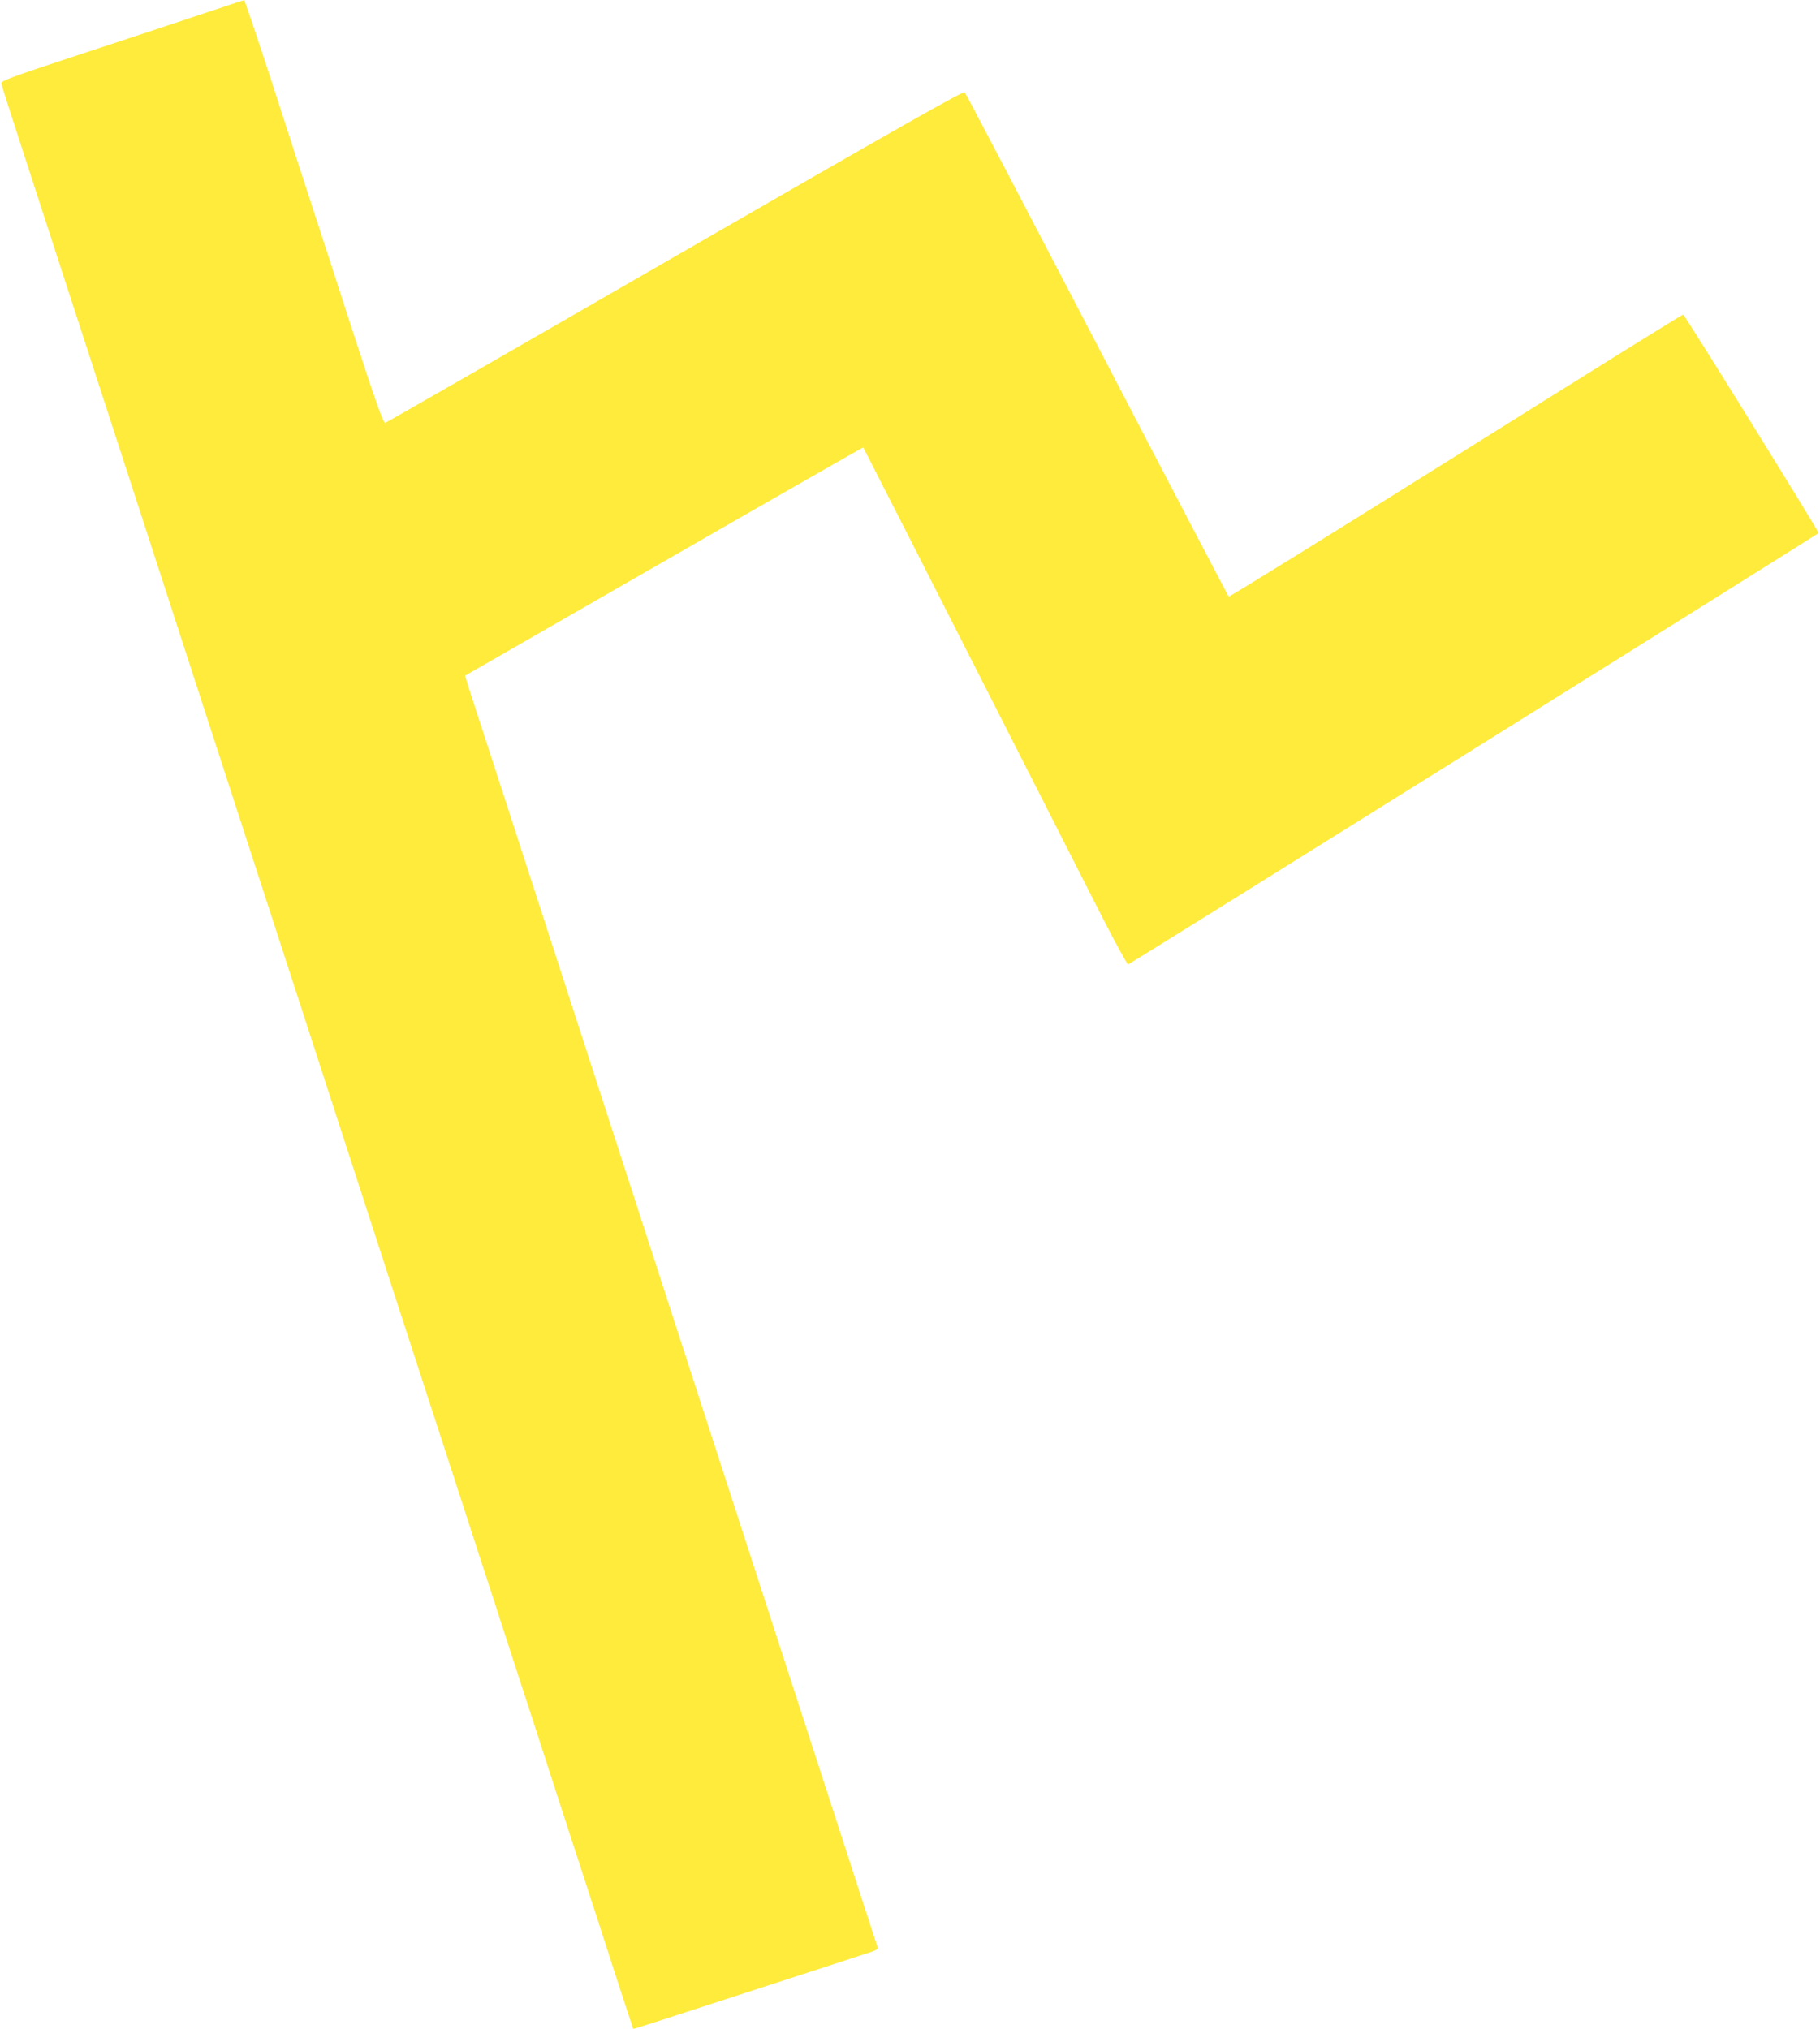
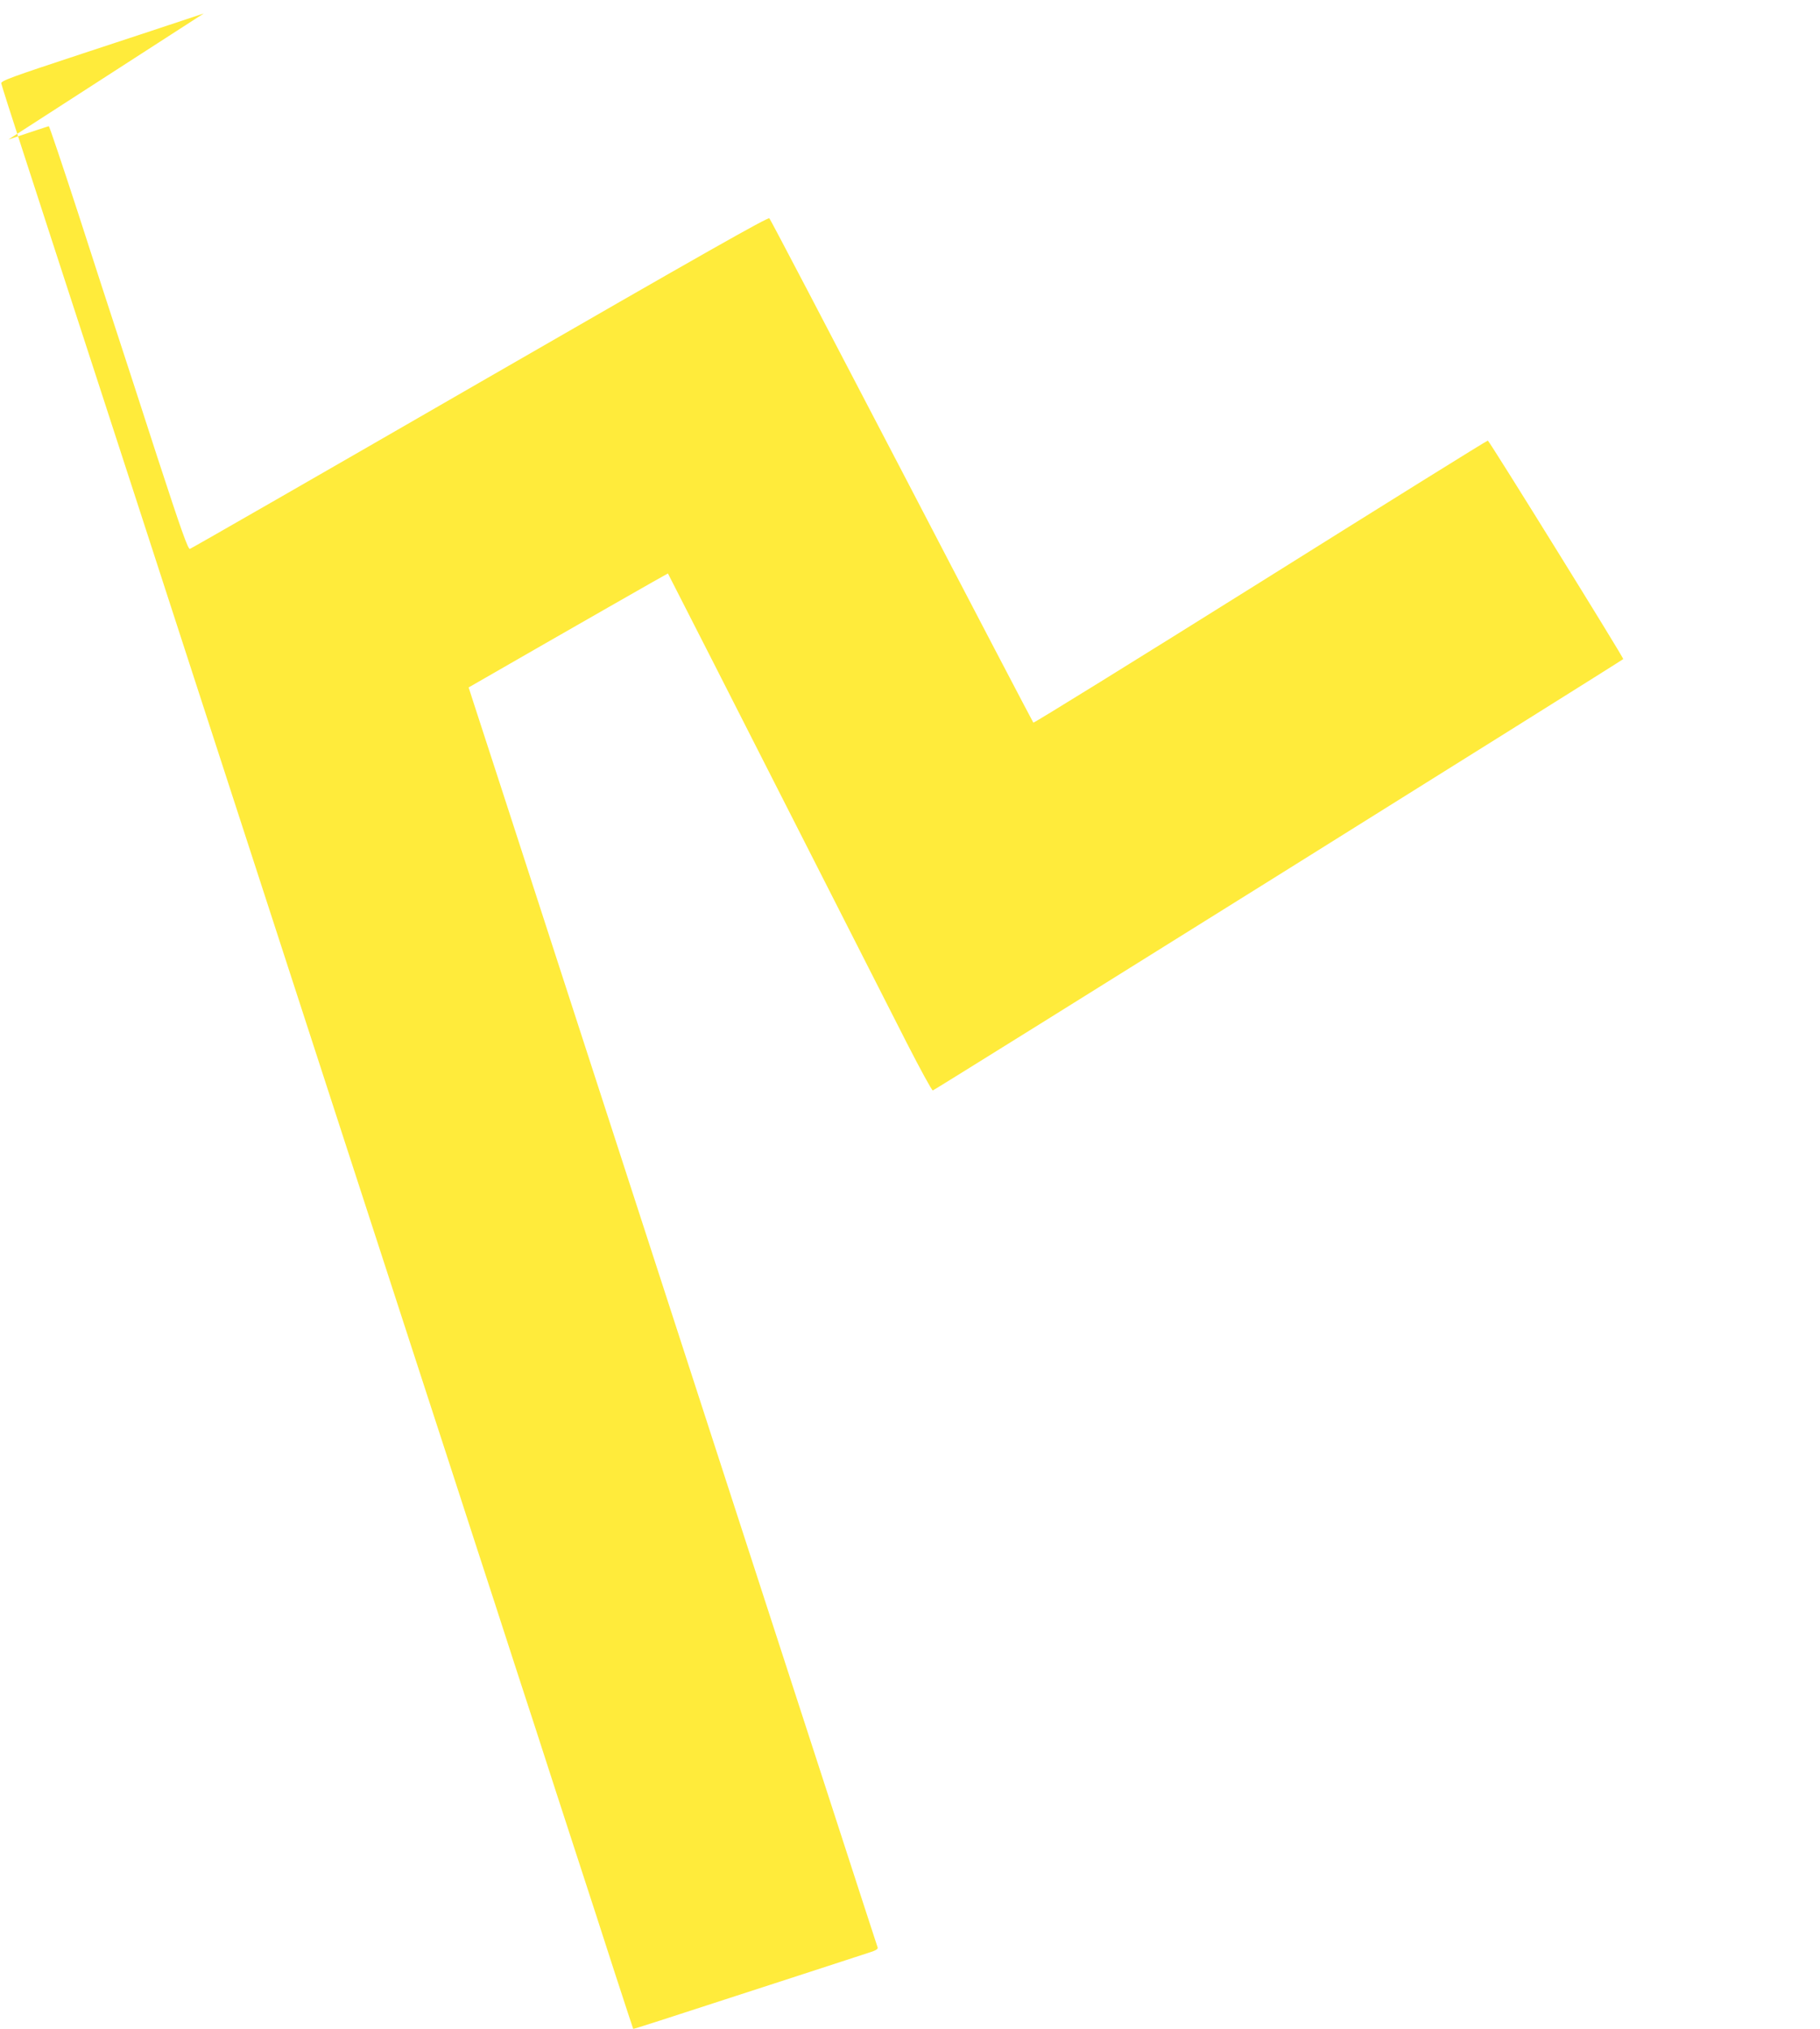
<svg xmlns="http://www.w3.org/2000/svg" version="1.0" width="1148pt" height="1280pt" viewBox="0 0 1148 1280" preserveAspectRatio="xMidYMid meet">
  <g transform="translate(0,1280) scale(0.1,-0.1)" fill="#ffeb3b" stroke="none">
-     <path d="M1285 12715 c-137 -46 -482 -160 -765 -253 -449 -148 -515 -172 -512 -188 2 -11 61 -197 132 -414 71 -217 187 -576 259 -797 72 -222 190 -584 262 -805 72 -222 189 -582 260 -800 318 -981 397 -1222 518 -1595 71 -219 274 -843 451 -1388 177 -544 379 -1168 450 -1385 71 -217 187 -576 259 -797 72 -222 190 -584 262 -805 72 -222 189 -583 261 -803 71 -220 188 -580 260 -800 71 -220 187 -578 258 -795 71 -217 179 -550 240 -740 62 -190 113 -346 114 -347 2 -2 103 30 1046 337 217 71 419 136 448 146 36 11 51 21 48 30 -3 7 -138 424 -301 926 -163 502 -323 994 -355 1093 -32 99 -226 695 -430 1325 -204 630 -398 1226 -430 1325 -32 99 -253 779 -490 1510 -237 732 -458 1412 -491 1513 -33 100 -70 216 -83 256 l-23 74 1255 721 c690 397 1256 720 1257 719 2 -3 401 -785 1116 -2193 129 -253 304 -597 389 -765 86 -168 160 -304 166 -303 12 2 4344 2709 4355 2721 5 5 -833 1357 -854 1378 -2 3 -647 -399 -1432 -891 -786 -492 -1432 -892 -1435 -888 -4 5 -378 719 -830 1588 -453 869 -828 1586 -835 1593 -8 9 -401 -213 -1825 -1034 -998 -576 -1822 -1049 -1830 -1051 -12 -3 -54 114 -204 574 -103 318 -218 673 -256 788 -38 116 -149 456 -246 758 -98 301 -181 547 -184 546 -3 0 -117 -38 -255 -84z" />
+     <path d="M1285 12715 c-137 -46 -482 -160 -765 -253 -449 -148 -515 -172 -512 -188 2 -11 61 -197 132 -414 71 -217 187 -576 259 -797 72 -222 190 -584 262 -805 72 -222 189 -582 260 -800 318 -981 397 -1222 518 -1595 71 -219 274 -843 451 -1388 177 -544 379 -1168 450 -1385 71 -217 187 -576 259 -797 72 -222 190 -584 262 -805 72 -222 189 -583 261 -803 71 -220 188 -580 260 -800 71 -220 187 -578 258 -795 71 -217 179 -550 240 -740 62 -190 113 -346 114 -347 2 -2 103 30 1046 337 217 71 419 136 448 146 36 11 51 21 48 30 -3 7 -138 424 -301 926 -163 502 -323 994 -355 1093 -32 99 -226 695 -430 1325 -204 630 -398 1226 -430 1325 -32 99 -253 779 -490 1510 -237 732 -458 1412 -491 1513 -33 100 -70 216 -83 256 c690 397 1256 720 1257 719 2 -3 401 -785 1116 -2193 129 -253 304 -597 389 -765 86 -168 160 -304 166 -303 12 2 4344 2709 4355 2721 5 5 -833 1357 -854 1378 -2 3 -647 -399 -1432 -891 -786 -492 -1432 -892 -1435 -888 -4 5 -378 719 -830 1588 -453 869 -828 1586 -835 1593 -8 9 -401 -213 -1825 -1034 -998 -576 -1822 -1049 -1830 -1051 -12 -3 -54 114 -204 574 -103 318 -218 673 -256 788 -38 116 -149 456 -246 758 -98 301 -181 547 -184 546 -3 0 -117 -38 -255 -84z" />
  </g>
</svg>